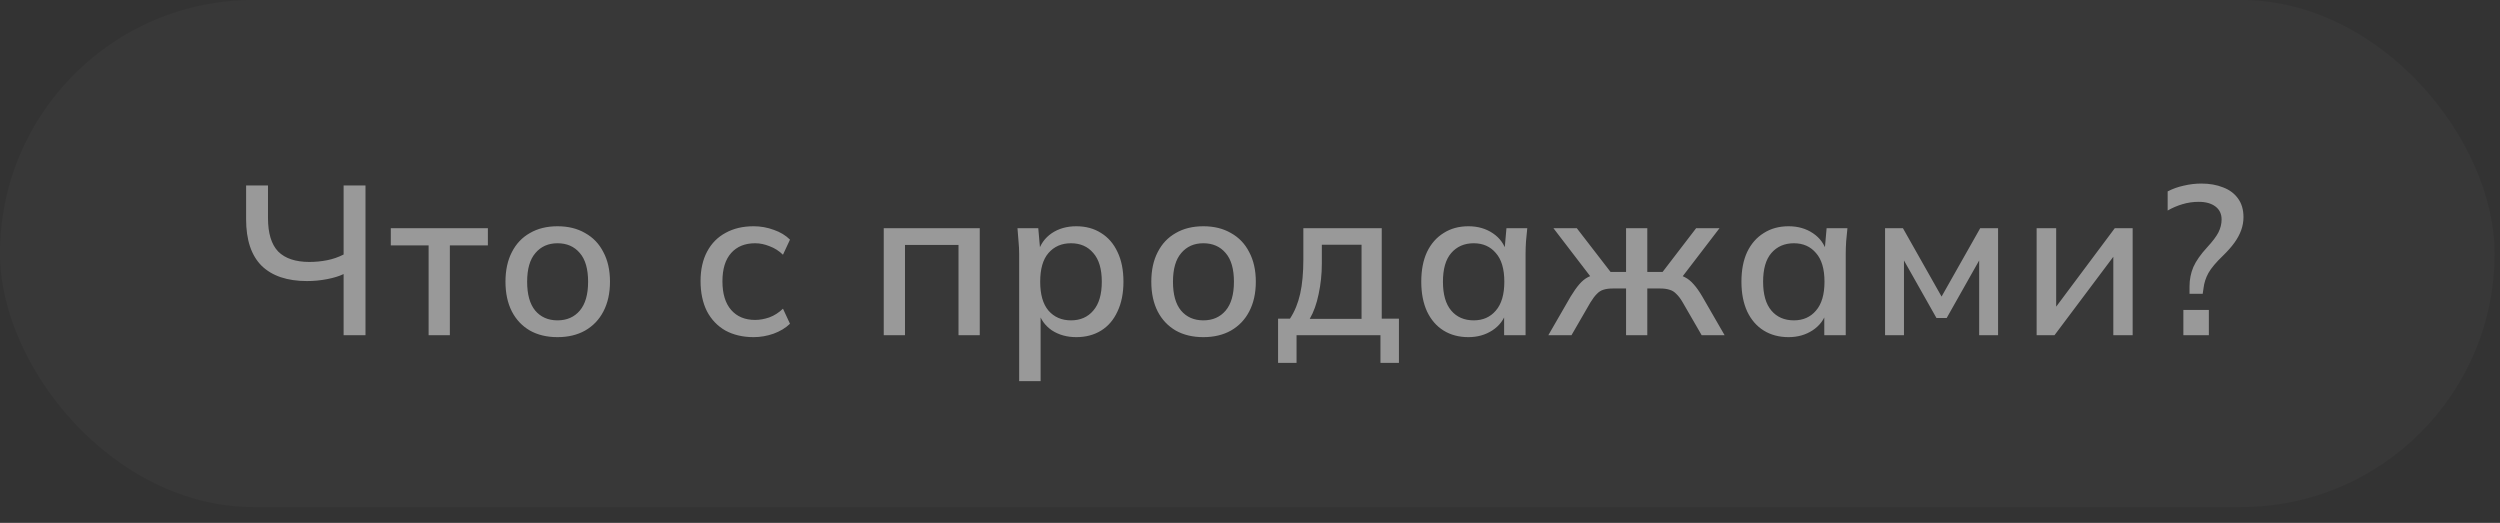
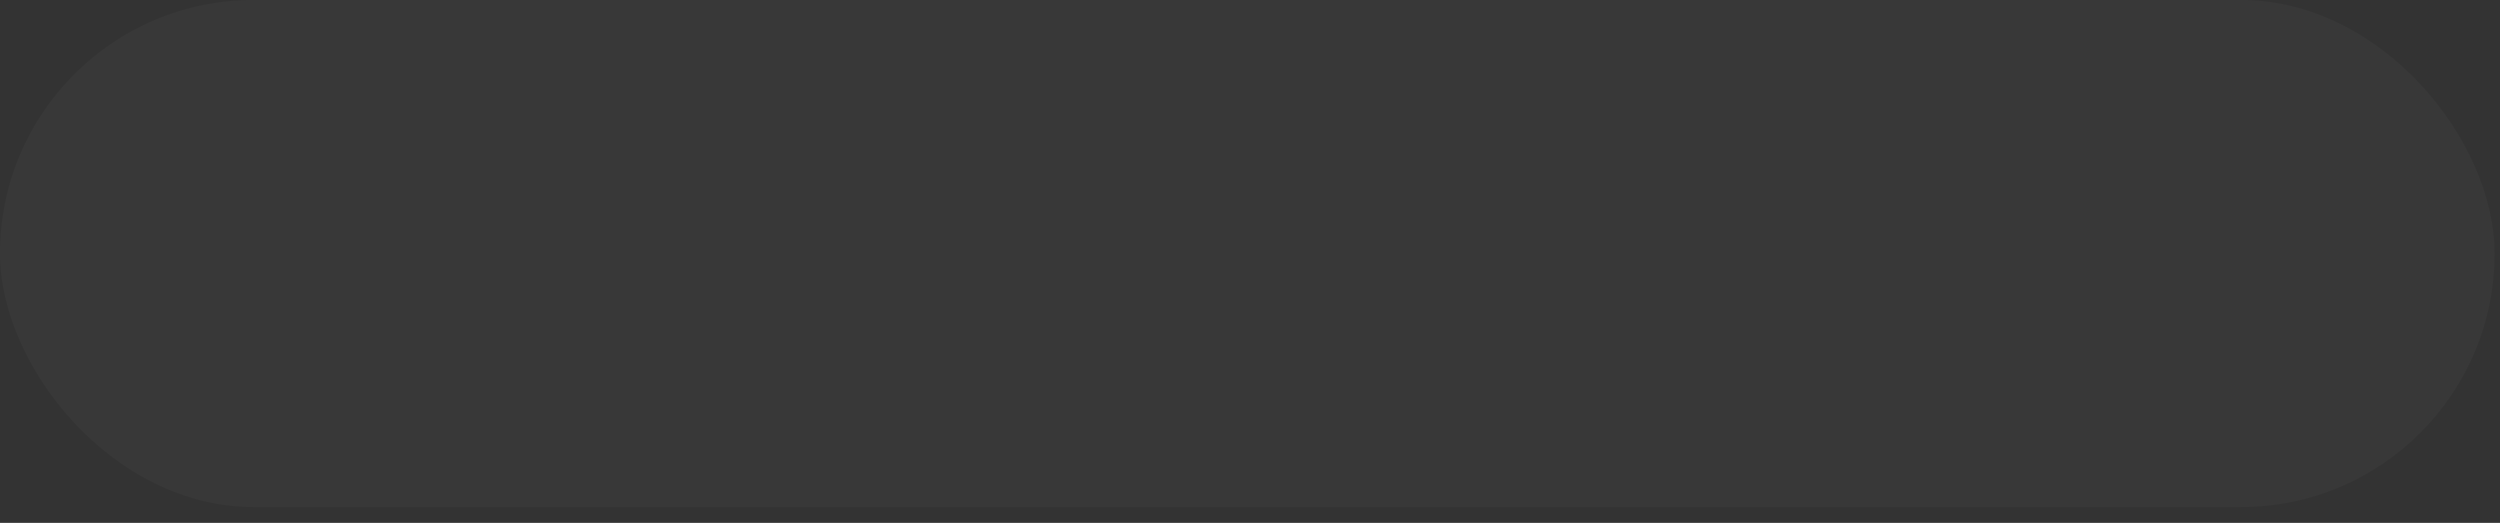
<svg xmlns="http://www.w3.org/2000/svg" width="153" height="32" viewBox="0 0 153 32" fill="none">
  <rect x="0" y="0" width="153" height="32" fill="#333333" stroke="none" />
  <g opacity="0.5">
    <rect width="152.668" height="31.031" rx="15.515" fill="white" fill-opacity="0.05" />
-     <path d="M21.029 20.516V16.772C20.76 16.902 20.422 17.006 20.015 17.084C19.608 17.162 19.2 17.201 18.793 17.201C17.58 17.201 16.652 16.889 16.011 16.265C15.378 15.632 15.062 14.683 15.062 13.418V11.351H16.401V13.34C16.401 14.276 16.609 14.96 17.025 15.394C17.45 15.818 18.087 16.031 18.936 16.031C19.3 16.031 19.66 15.996 20.015 15.927C20.37 15.857 20.708 15.74 21.029 15.576V11.351H22.368V20.516H21.029ZM26.231 20.516V15.017H23.917V13.964H29.858V15.017H27.531V20.516H26.231ZM34.12 20.633C33.47 20.633 32.907 20.498 32.43 20.23C31.953 19.952 31.585 19.562 31.325 19.06C31.065 18.548 30.935 17.942 30.935 17.24C30.935 16.538 31.065 15.935 31.325 15.433C31.585 14.921 31.953 14.531 32.43 14.263C32.907 13.985 33.47 13.847 34.12 13.847C34.77 13.847 35.334 13.985 35.81 14.263C36.295 14.531 36.668 14.921 36.928 15.433C37.197 15.935 37.331 16.538 37.331 17.24C37.331 17.942 37.197 18.548 36.928 19.06C36.668 19.562 36.295 19.952 35.81 20.23C35.334 20.498 34.77 20.633 34.12 20.633ZM34.12 19.606C34.692 19.606 35.147 19.406 35.485 19.008C35.823 18.609 35.992 18.02 35.992 17.24C35.992 16.46 35.823 15.875 35.485 15.485C35.147 15.086 34.692 14.887 34.12 14.887C33.557 14.887 33.106 15.086 32.768 15.485C32.43 15.875 32.261 16.46 32.261 17.24C32.261 18.02 32.426 18.609 32.755 19.008C33.093 19.406 33.548 19.606 34.12 19.606ZM46.124 20.633C45.466 20.633 44.889 20.498 44.395 20.23C43.91 19.952 43.533 19.558 43.264 19.047C43.004 18.527 42.874 17.911 42.874 17.201C42.874 16.499 43.009 15.896 43.277 15.394C43.546 14.891 43.923 14.51 44.408 14.25C44.894 13.981 45.466 13.847 46.124 13.847C46.549 13.847 46.961 13.92 47.359 14.068C47.758 14.206 48.087 14.406 48.347 14.666L47.918 15.589C47.676 15.355 47.403 15.181 47.099 15.069C46.796 14.947 46.501 14.887 46.215 14.887C45.591 14.887 45.102 15.086 44.746 15.485C44.391 15.883 44.213 16.46 44.213 17.214C44.213 17.976 44.391 18.561 44.746 18.969C45.102 19.376 45.591 19.58 46.215 19.58C46.493 19.58 46.783 19.528 47.086 19.424C47.39 19.311 47.667 19.133 47.918 18.891L48.347 19.814C48.079 20.074 47.741 20.277 47.333 20.425C46.935 20.563 46.532 20.633 46.124 20.633ZM54.085 20.516V13.964H59.961V20.516H58.661V14.991H55.385V20.516H54.085ZM62.373 23.324V15.537C62.373 15.285 62.359 15.03 62.334 14.77C62.316 14.501 62.294 14.232 62.269 13.964H63.542L63.672 15.446H63.529C63.668 14.952 63.946 14.562 64.362 14.276C64.786 13.99 65.289 13.847 65.87 13.847C66.45 13.847 66.957 13.985 67.391 14.263C67.824 14.531 68.157 14.917 68.391 15.42C68.634 15.922 68.755 16.529 68.755 17.24C68.755 17.942 68.634 18.548 68.391 19.06C68.157 19.571 67.824 19.961 67.391 20.23C66.957 20.498 66.45 20.633 65.87 20.633C65.297 20.633 64.799 20.494 64.374 20.217C63.959 19.931 63.681 19.545 63.542 19.06H63.685V23.324H62.373ZM65.544 19.606C66.117 19.606 66.572 19.406 66.909 19.008C67.256 18.609 67.43 18.02 67.43 17.24C67.43 16.46 67.256 15.875 66.909 15.485C66.572 15.086 66.117 14.887 65.544 14.887C64.972 14.887 64.513 15.086 64.166 15.485C63.828 15.875 63.66 16.46 63.66 17.24C63.66 18.02 63.828 18.609 64.166 19.008C64.513 19.406 64.972 19.606 65.544 19.606ZM73.645 20.633C72.995 20.633 72.431 20.498 71.955 20.23C71.478 19.952 71.11 19.562 70.85 19.06C70.59 18.548 70.46 17.942 70.46 17.24C70.46 16.538 70.59 15.935 70.85 15.433C71.11 14.921 71.478 14.531 71.955 14.263C72.431 13.985 72.995 13.847 73.645 13.847C74.295 13.847 74.858 13.985 75.335 14.263C75.82 14.531 76.193 14.921 76.453 15.433C76.721 15.935 76.856 16.538 76.856 17.24C76.856 17.942 76.721 18.548 76.453 19.06C76.193 19.562 75.82 19.952 75.335 20.23C74.858 20.498 74.295 20.633 73.645 20.633ZM73.645 19.606C74.217 19.606 74.672 19.406 75.01 19.008C75.348 18.609 75.517 18.02 75.517 17.24C75.517 16.46 75.348 15.875 75.01 15.485C74.672 15.086 74.217 14.887 73.645 14.887C73.081 14.887 72.631 15.086 72.293 15.485C71.955 15.875 71.786 16.46 71.786 17.24C71.786 18.02 71.95 18.609 72.28 19.008C72.618 19.406 73.073 19.606 73.645 19.606ZM78.218 22.206V19.502H78.946C79.232 19.068 79.44 18.561 79.57 17.981C79.7 17.4 79.765 16.698 79.765 15.875V13.964H84.562V19.502H85.615V22.206H84.484V20.516H79.349V22.206H78.218ZM80.155 19.515H83.327V14.978H80.896V16.135C80.896 16.767 80.831 17.387 80.701 17.994C80.58 18.592 80.398 19.099 80.155 19.515ZM89.868 20.633C89.287 20.633 88.78 20.498 88.347 20.23C87.914 19.961 87.576 19.571 87.333 19.06C87.099 18.548 86.982 17.942 86.982 17.24C86.982 16.529 87.099 15.922 87.333 15.42C87.576 14.917 87.914 14.531 88.347 14.263C88.78 13.985 89.287 13.847 89.868 13.847C90.44 13.847 90.938 13.99 91.363 14.276C91.788 14.562 92.069 14.952 92.208 15.446H92.065L92.195 13.964H93.469C93.443 14.232 93.417 14.501 93.391 14.77C93.374 15.03 93.365 15.285 93.365 15.537V20.516H92.052V19.06H92.195C92.056 19.545 91.77 19.931 91.337 20.217C90.912 20.494 90.423 20.633 89.868 20.633ZM90.193 19.606C90.756 19.606 91.207 19.406 91.545 19.008C91.892 18.609 92.065 18.02 92.065 17.24C92.065 16.46 91.892 15.875 91.545 15.485C91.207 15.086 90.756 14.887 90.193 14.887C89.621 14.887 89.162 15.086 88.815 15.485C88.477 15.875 88.308 16.46 88.308 17.24C88.308 18.02 88.477 18.609 88.815 19.008C89.153 19.406 89.612 19.606 90.193 19.606ZM94.757 20.516L96.122 18.15C96.313 17.838 96.49 17.586 96.655 17.396C96.82 17.205 96.993 17.062 97.175 16.967C97.366 16.863 97.587 16.798 97.838 16.772L97.539 17.188L95.069 13.964H96.499L98.566 16.642H99.515V13.964H100.815V16.642H101.751L103.805 13.964H105.235L102.765 17.188L102.466 16.772C102.709 16.798 102.925 16.863 103.116 16.967C103.307 17.062 103.484 17.205 103.649 17.396C103.822 17.586 104 17.838 104.182 18.15L105.547 20.516H104.143L102.986 18.514C102.856 18.288 102.726 18.115 102.596 17.994C102.475 17.864 102.336 17.777 102.18 17.734C102.024 17.682 101.833 17.656 101.608 17.656H100.815V20.516H99.515V17.656H98.696C98.471 17.656 98.28 17.682 98.124 17.734C97.977 17.777 97.843 17.864 97.721 17.994C97.6 18.115 97.47 18.288 97.331 18.514L96.174 20.516H94.757ZM109.462 20.633C108.882 20.633 108.375 20.498 107.941 20.23C107.508 19.961 107.17 19.571 106.927 19.06C106.693 18.548 106.576 17.942 106.576 17.24C106.576 16.529 106.693 15.922 106.927 15.42C107.17 14.917 107.508 14.531 107.941 14.263C108.375 13.985 108.882 13.847 109.462 13.847C110.034 13.847 110.533 13.99 110.957 14.276C111.382 14.562 111.664 14.952 111.802 15.446H111.659L111.789 13.964H113.063C113.037 14.232 113.011 14.501 112.985 14.77C112.968 15.03 112.959 15.285 112.959 15.537V20.516H111.646V19.06H111.789C111.651 19.545 111.365 19.931 110.931 20.217C110.507 20.494 110.017 20.633 109.462 20.633ZM109.787 19.606C110.351 19.606 110.801 19.406 111.139 19.008C111.486 18.609 111.659 18.02 111.659 17.24C111.659 16.46 111.486 15.875 111.139 15.485C110.801 15.086 110.351 14.887 109.787 14.887C109.215 14.887 108.756 15.086 108.409 15.485C108.071 15.875 107.902 16.46 107.902 17.24C107.902 18.02 108.071 18.609 108.409 19.008C108.747 19.406 109.207 19.606 109.787 19.606ZM115.366 20.516V13.964H116.458L118.824 18.15L121.19 13.964H122.282V20.516H121.125V15.433H121.411L119.136 19.463H118.512L116.237 15.433H116.523V20.516H115.366ZM124.642 20.516V13.964H125.838V19.255H125.474L129.426 13.964H130.518V20.516H129.335V15.212H129.712L125.734 20.516H124.642ZM133.999 17.981V17.526C133.999 17.11 134.077 16.715 134.233 16.343C134.398 15.97 134.684 15.563 135.091 15.121C135.412 14.774 135.637 14.475 135.767 14.224C135.897 13.964 135.962 13.699 135.962 13.431C135.962 13.093 135.836 12.828 135.585 12.638C135.334 12.447 134.991 12.352 134.558 12.352C134.22 12.352 133.891 12.399 133.57 12.495C133.249 12.59 132.946 12.72 132.66 12.885V11.715C132.955 11.559 133.28 11.442 133.635 11.364C133.999 11.277 134.363 11.234 134.727 11.234C135.221 11.234 135.663 11.312 136.053 11.468C136.443 11.615 136.746 11.84 136.963 12.144C137.188 12.447 137.301 12.828 137.301 13.288C137.301 13.565 137.253 13.834 137.158 14.094C137.063 14.354 136.924 14.609 136.742 14.861C136.56 15.112 136.33 15.372 136.053 15.641C135.628 16.048 135.329 16.403 135.156 16.707C134.991 17.01 134.892 17.318 134.857 17.63L134.805 17.981H133.999ZM133.622 20.516V18.969H135.182V20.516H133.622Z" fill="white" />
  </g>
</svg>